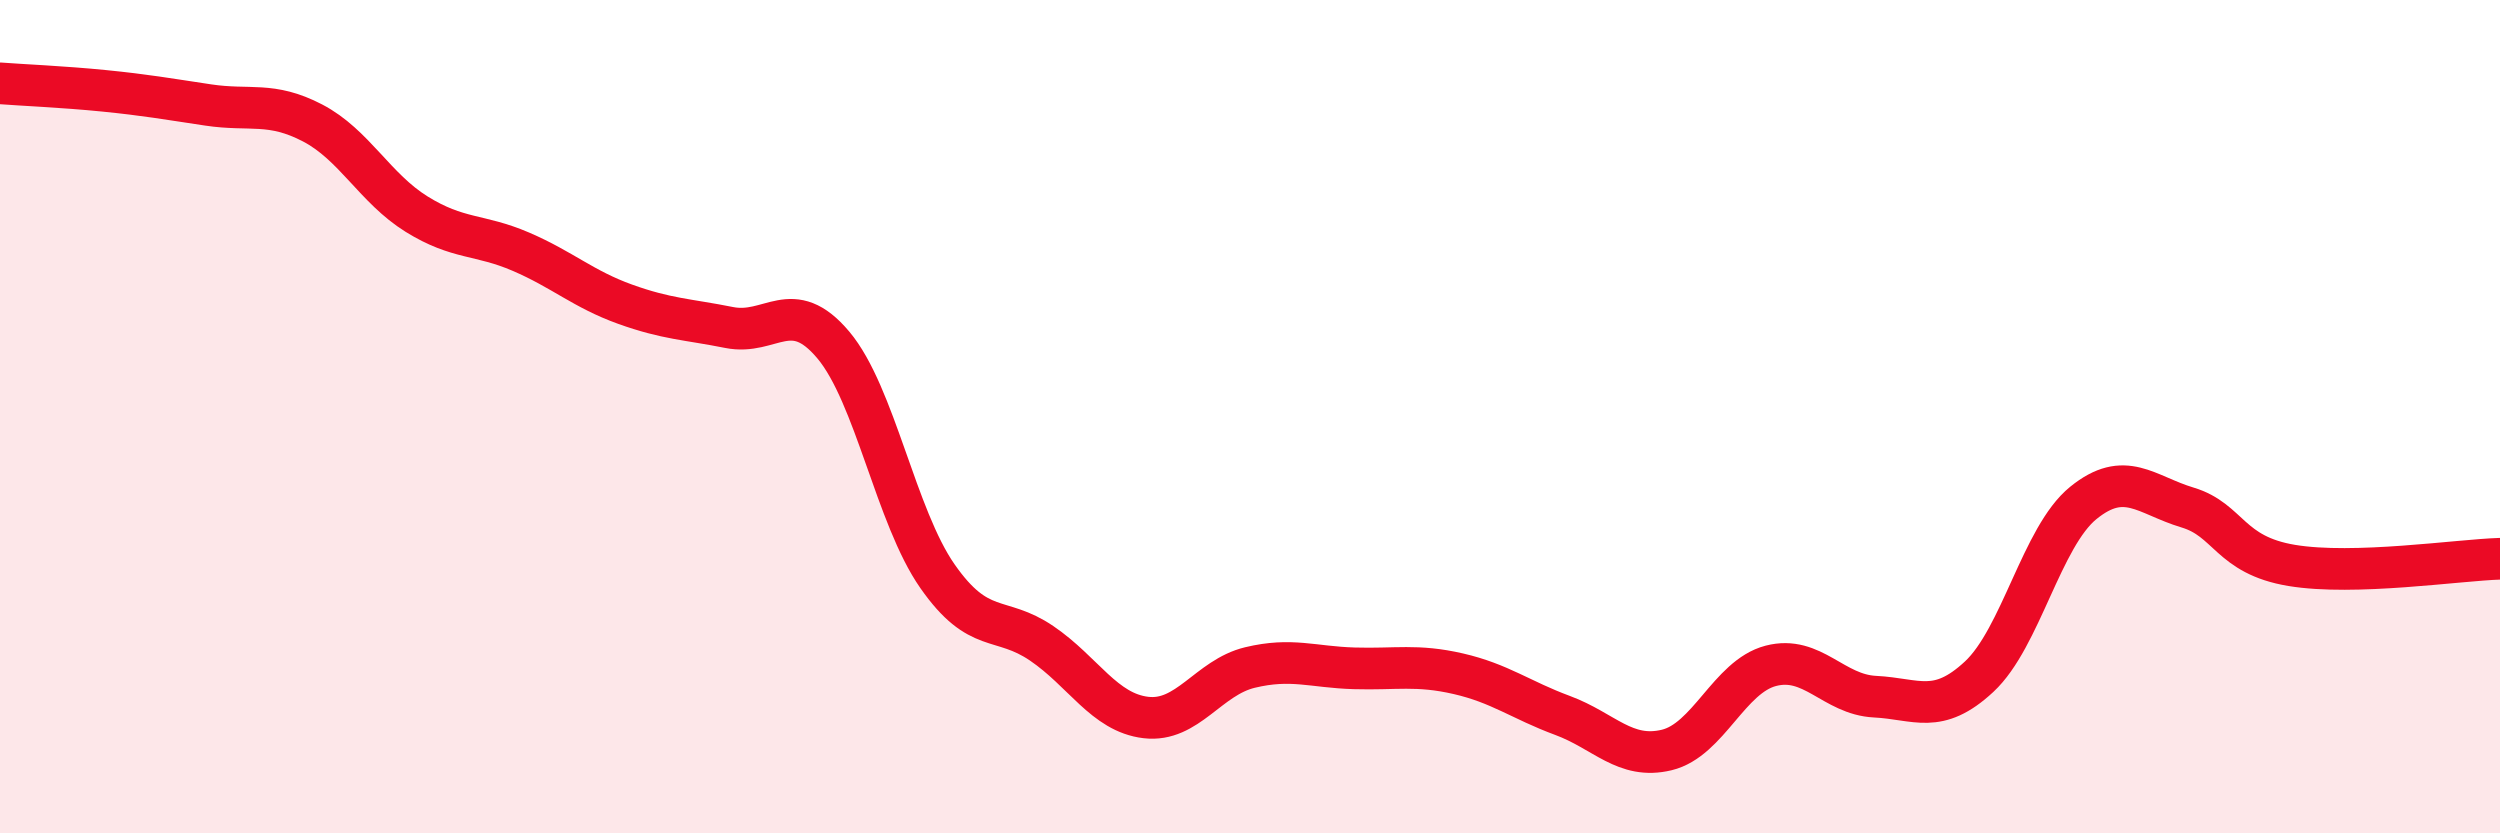
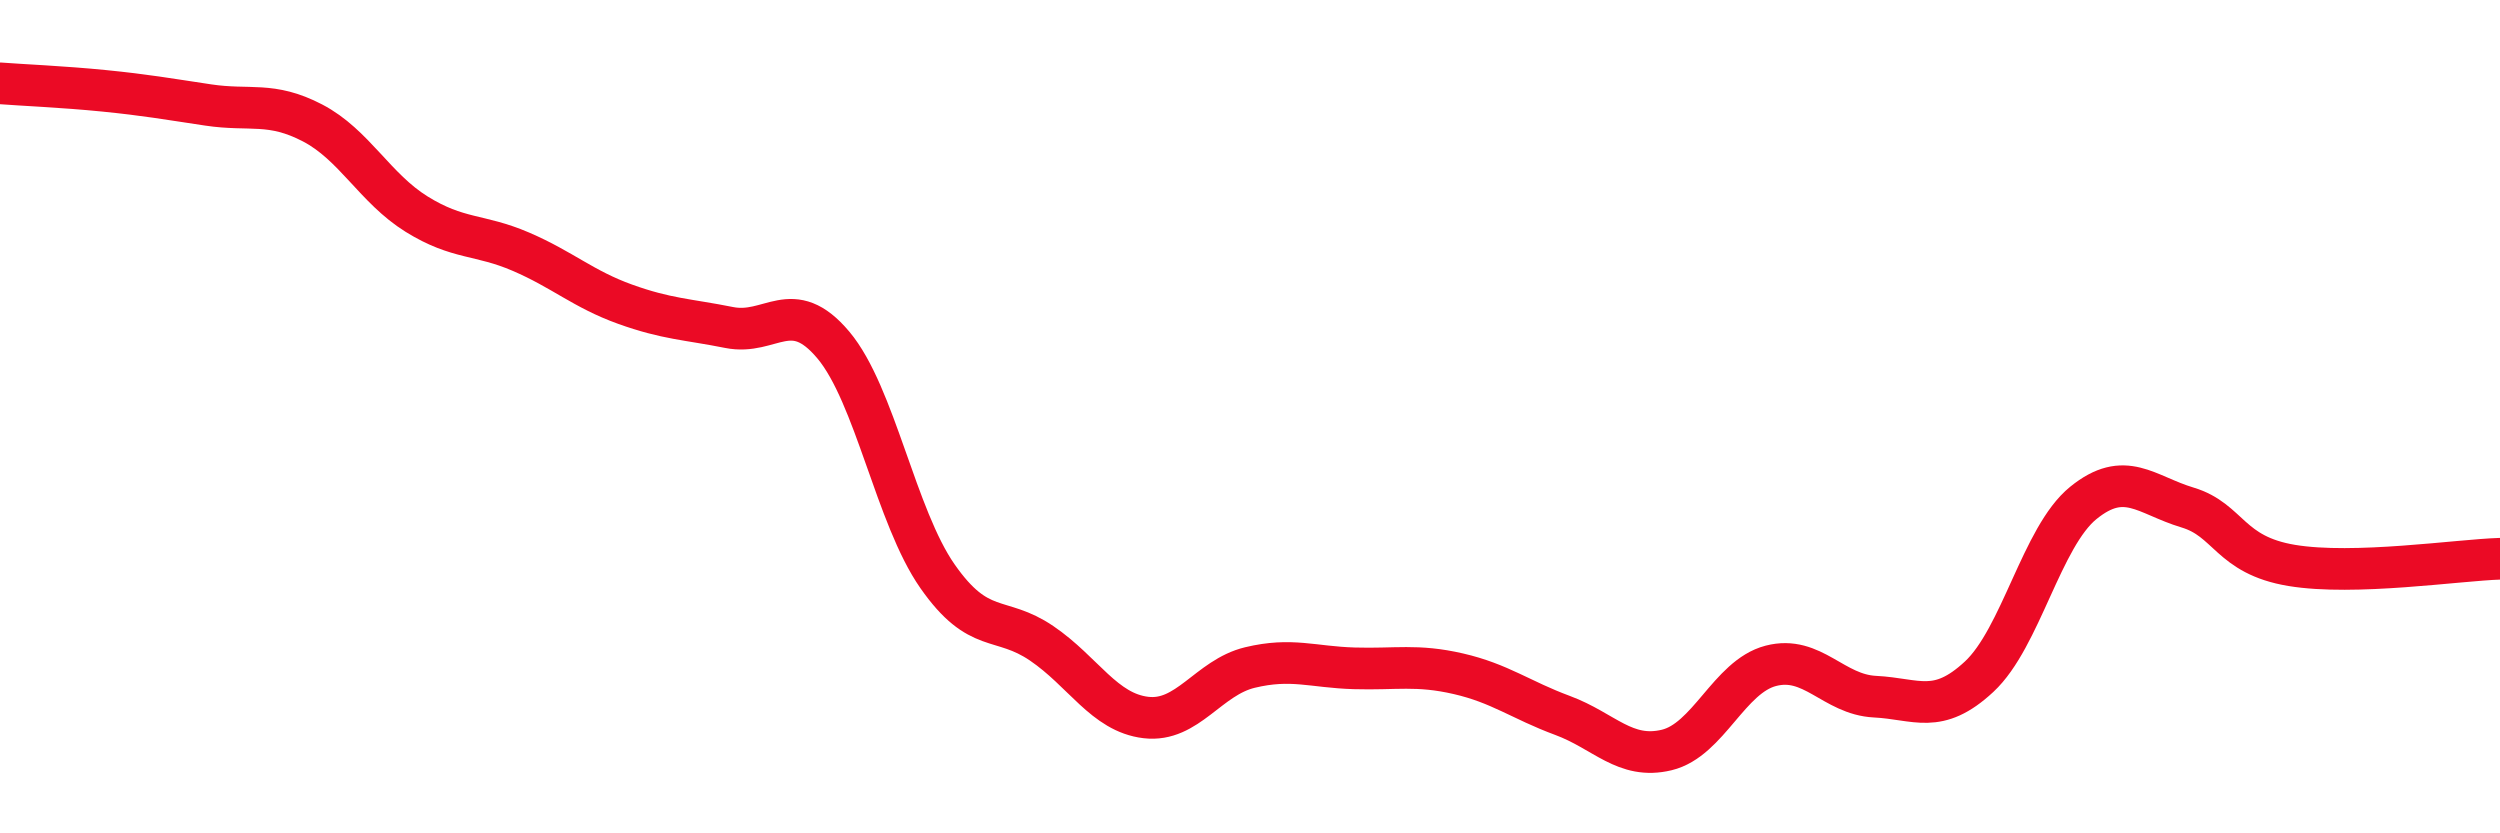
<svg xmlns="http://www.w3.org/2000/svg" width="60" height="20" viewBox="0 0 60 20">
-   <path d="M 0,2 C 0.5,2.04 1.5,2.08 2.5,2.18 C 3.5,2.28 4,2.37 5,2.52 C 6,2.67 6.5,2.43 7.5,2.95 C 8.5,3.47 9,4.52 10,5.14 C 11,5.76 11.5,5.61 12.5,6.04 C 13.5,6.47 14,6.94 15,7.3 C 16,7.66 16.5,7.66 17.5,7.86 C 18.5,8.06 19,7.09 20,8.28 C 21,9.47 21.5,12.4 22.5,13.83 C 23.5,15.26 24,14.76 25,15.44 C 26,16.12 26.5,17.1 27.5,17.22 C 28.5,17.34 29,16.26 30,16.02 C 31,15.78 31.5,16.01 32.5,16.04 C 33.5,16.07 34,15.94 35,16.17 C 36,16.4 36.5,16.8 37.5,17.17 C 38.5,17.54 39,18.24 40,18 C 41,17.76 41.5,16.24 42.5,15.98 C 43.5,15.72 44,16.67 45,16.72 C 46,16.77 46.5,17.17 47.5,16.24 C 48.5,15.31 49,12.88 50,12.07 C 51,11.26 51.5,11.88 52.5,12.18 C 53.5,12.48 53.5,13.32 55,13.57 C 56.5,13.82 59,13.44 60,13.41L60 20L0 20Z" fill="#EB0A25" opacity="0.1" stroke-linecap="round" stroke-linejoin="round" />
  <path d="M 0,2 C 0.5,2.04 1.5,2.08 2.5,2.18 C 3.5,2.28 4,2.37 5,2.52 C 6,2.67 6.5,2.43 7.5,2.95 C 8.5,3.47 9,4.52 10,5.14 C 11,5.76 11.5,5.61 12.5,6.04 C 13.5,6.47 14,6.94 15,7.3 C 16,7.66 16.5,7.66 17.5,7.86 C 18.5,8.06 19,7.09 20,8.28 C 21,9.47 21.5,12.4 22.5,13.83 C 23.5,15.26 24,14.76 25,15.44 C 26,16.12 26.5,17.1 27.5,17.22 C 28.5,17.34 29,16.26 30,16.02 C 31,15.78 31.5,16.01 32.5,16.04 C 33.5,16.07 34,15.94 35,16.17 C 36,16.4 36.5,16.8 37.5,17.17 C 38.5,17.54 39,18.24 40,18 C 41,17.76 41.5,16.24 42.5,15.98 C 43.5,15.72 44,16.67 45,16.72 C 46,16.77 46.5,17.17 47.5,16.24 C 48.5,15.31 49,12.88 50,12.07 C 51,11.26 51.5,11.88 52.5,12.18 C 53.5,12.48 53.5,13.32 55,13.57 C 56.5,13.82 59,13.44 60,13.41" stroke="#EB0A25" stroke-width="1" fill="none" stroke-linecap="round" stroke-linejoin="round" />
</svg>